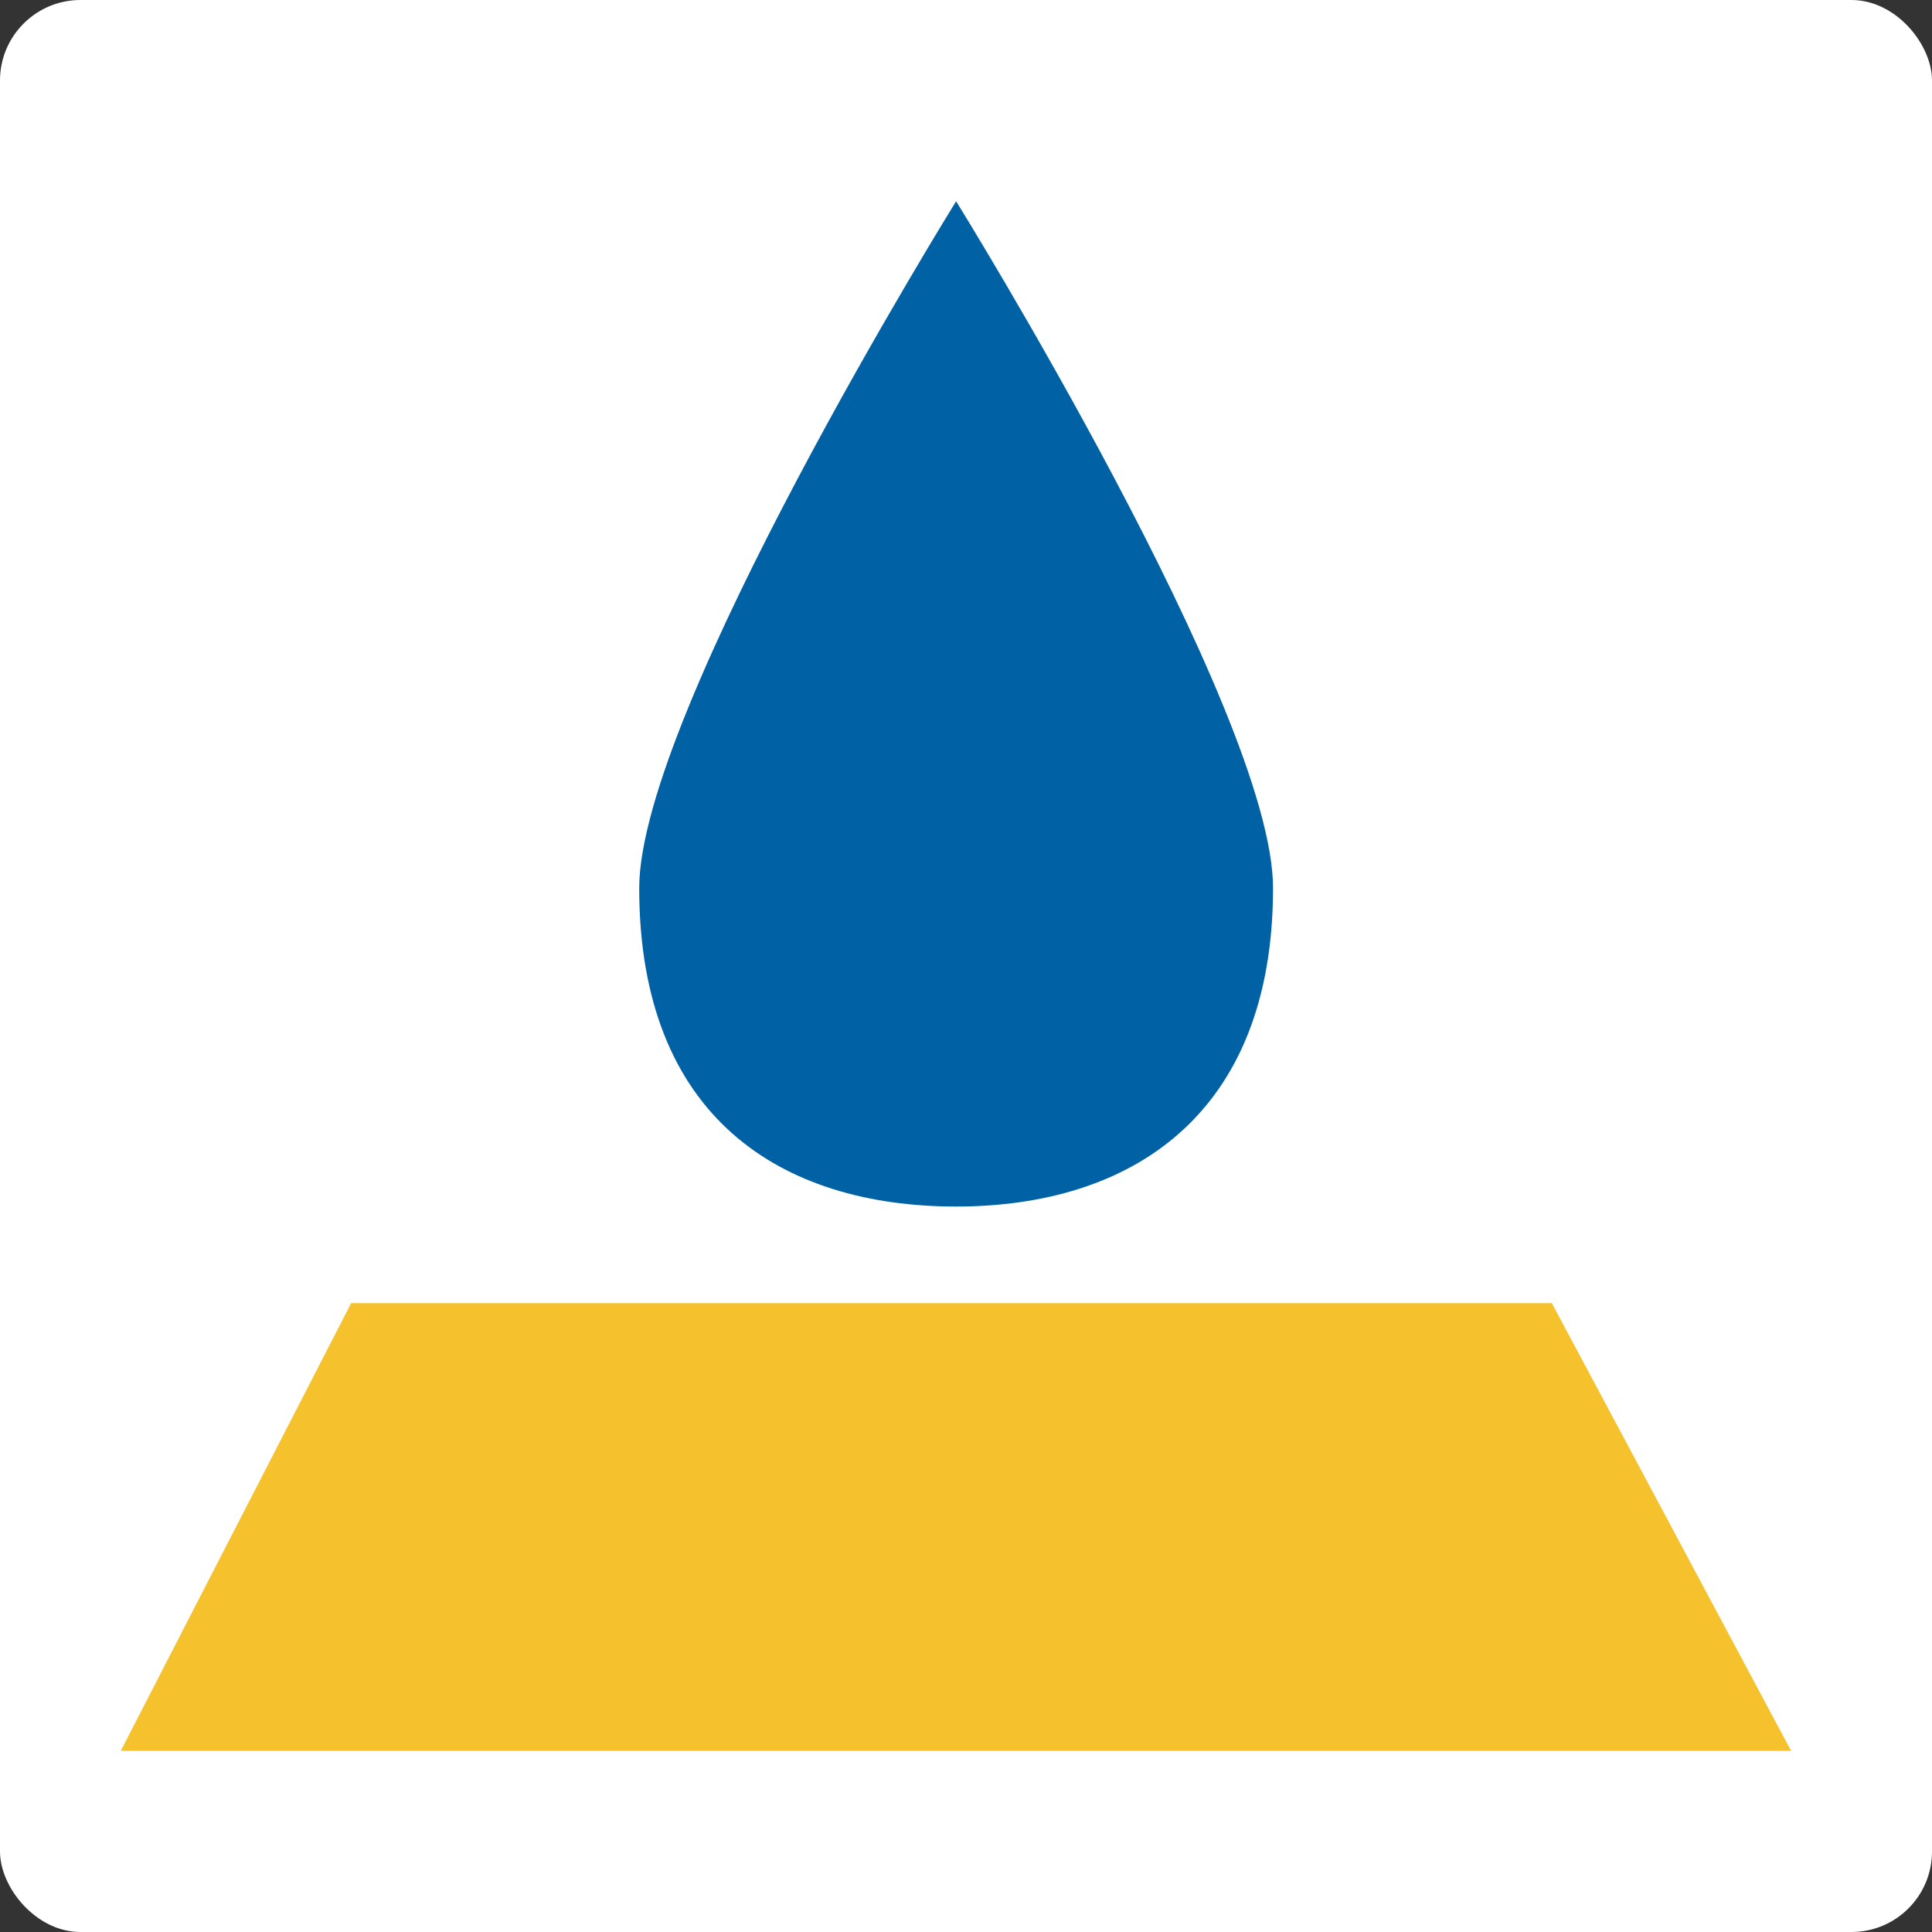
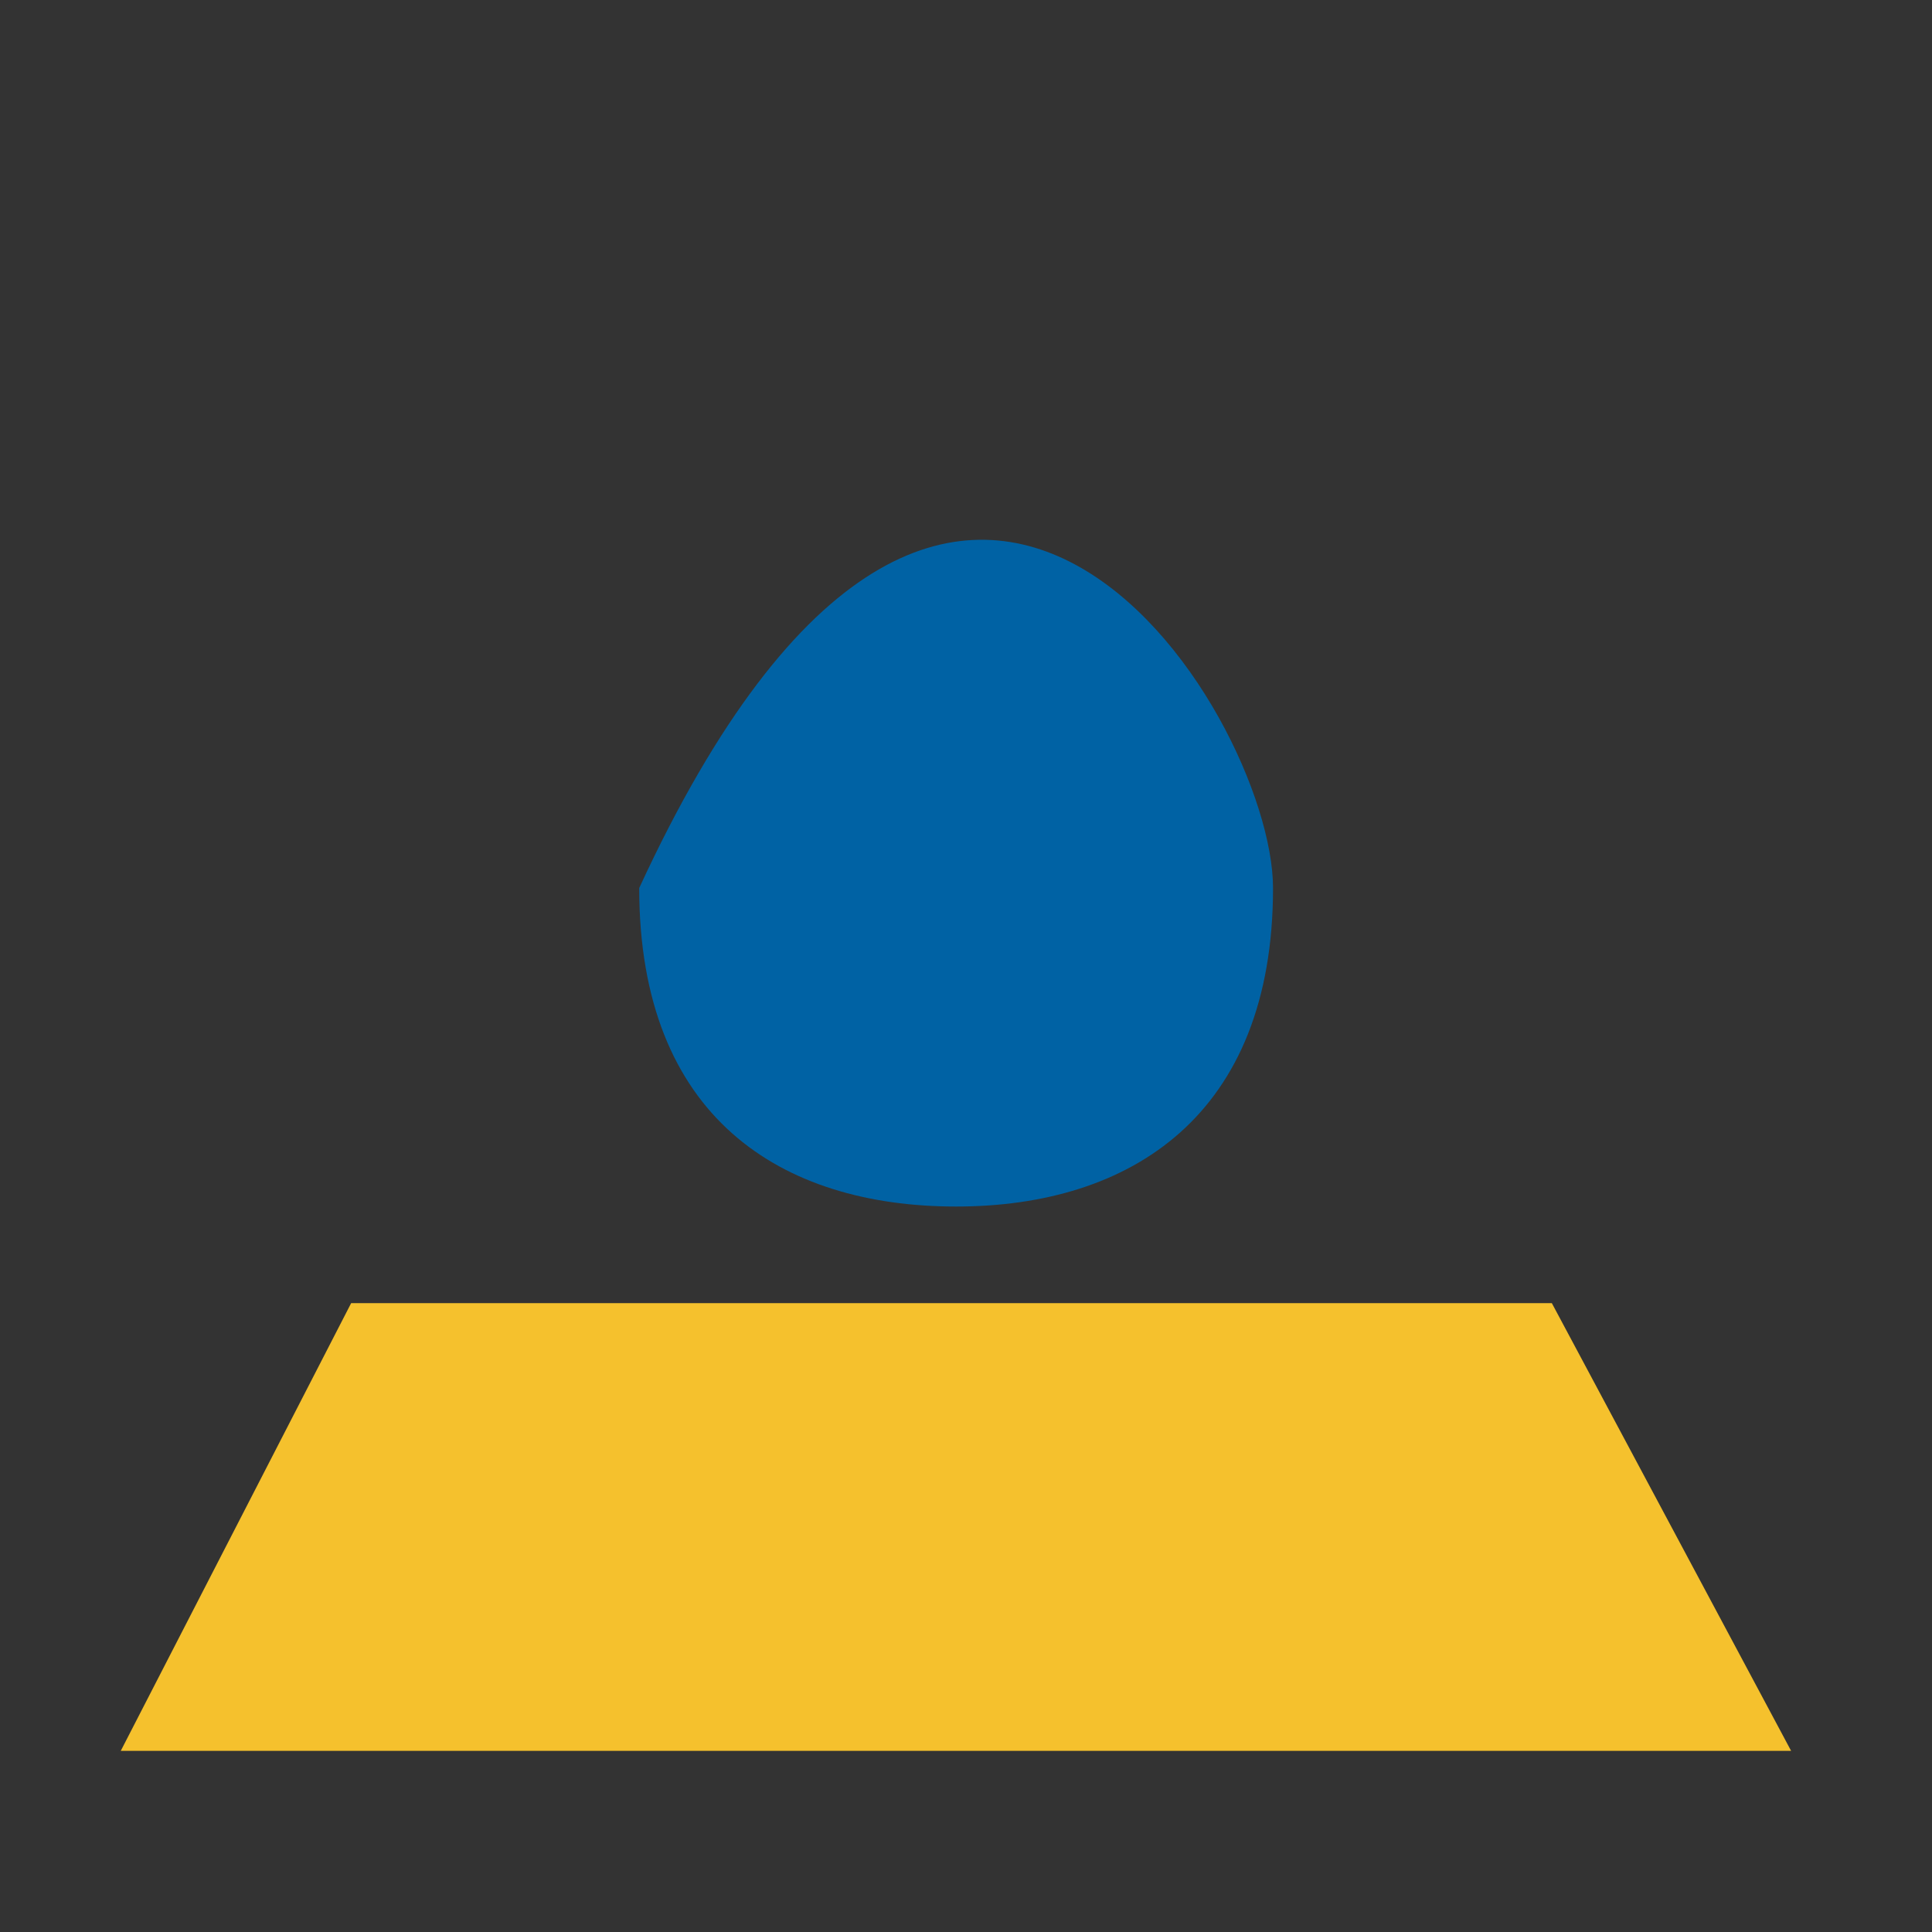
<svg xmlns="http://www.w3.org/2000/svg" width="96" height="96" viewBox="0 0 96 96" fill="none">
  <rect x="0" y="0" width="96" height="96" fill="#333333" stroke="none" />
-   <rect width="96" height="96" rx="4" fill="white" />
  <g clip-path="url(#clip0)">
    <path d="M77.11 64.753H17.448L6 87H89L77.11 64.753Z" fill="#F5C12D" />
-     <path d="M63.256 44.125C63.256 55.418 56.196 59.952 47.509 59.952C38.821 59.952 31.762 55.524 31.762 44.125C31.762 35.376 47.509 10 47.509 10C47.509 10 63.256 35.376 63.256 44.125Z" fill="#0062A4" />
+     <path d="M63.256 44.125C63.256 55.418 56.196 59.952 47.509 59.952C38.821 59.952 31.762 55.524 31.762 44.125C47.509 10 63.256 35.376 63.256 44.125Z" fill="#0062A4" />
  </g>
  <defs>
    <clipPath id="clip0">
      <rect width="83" height="77" fill="white" transform="translate(6 10)" />
    </clipPath>
  </defs>
</svg>